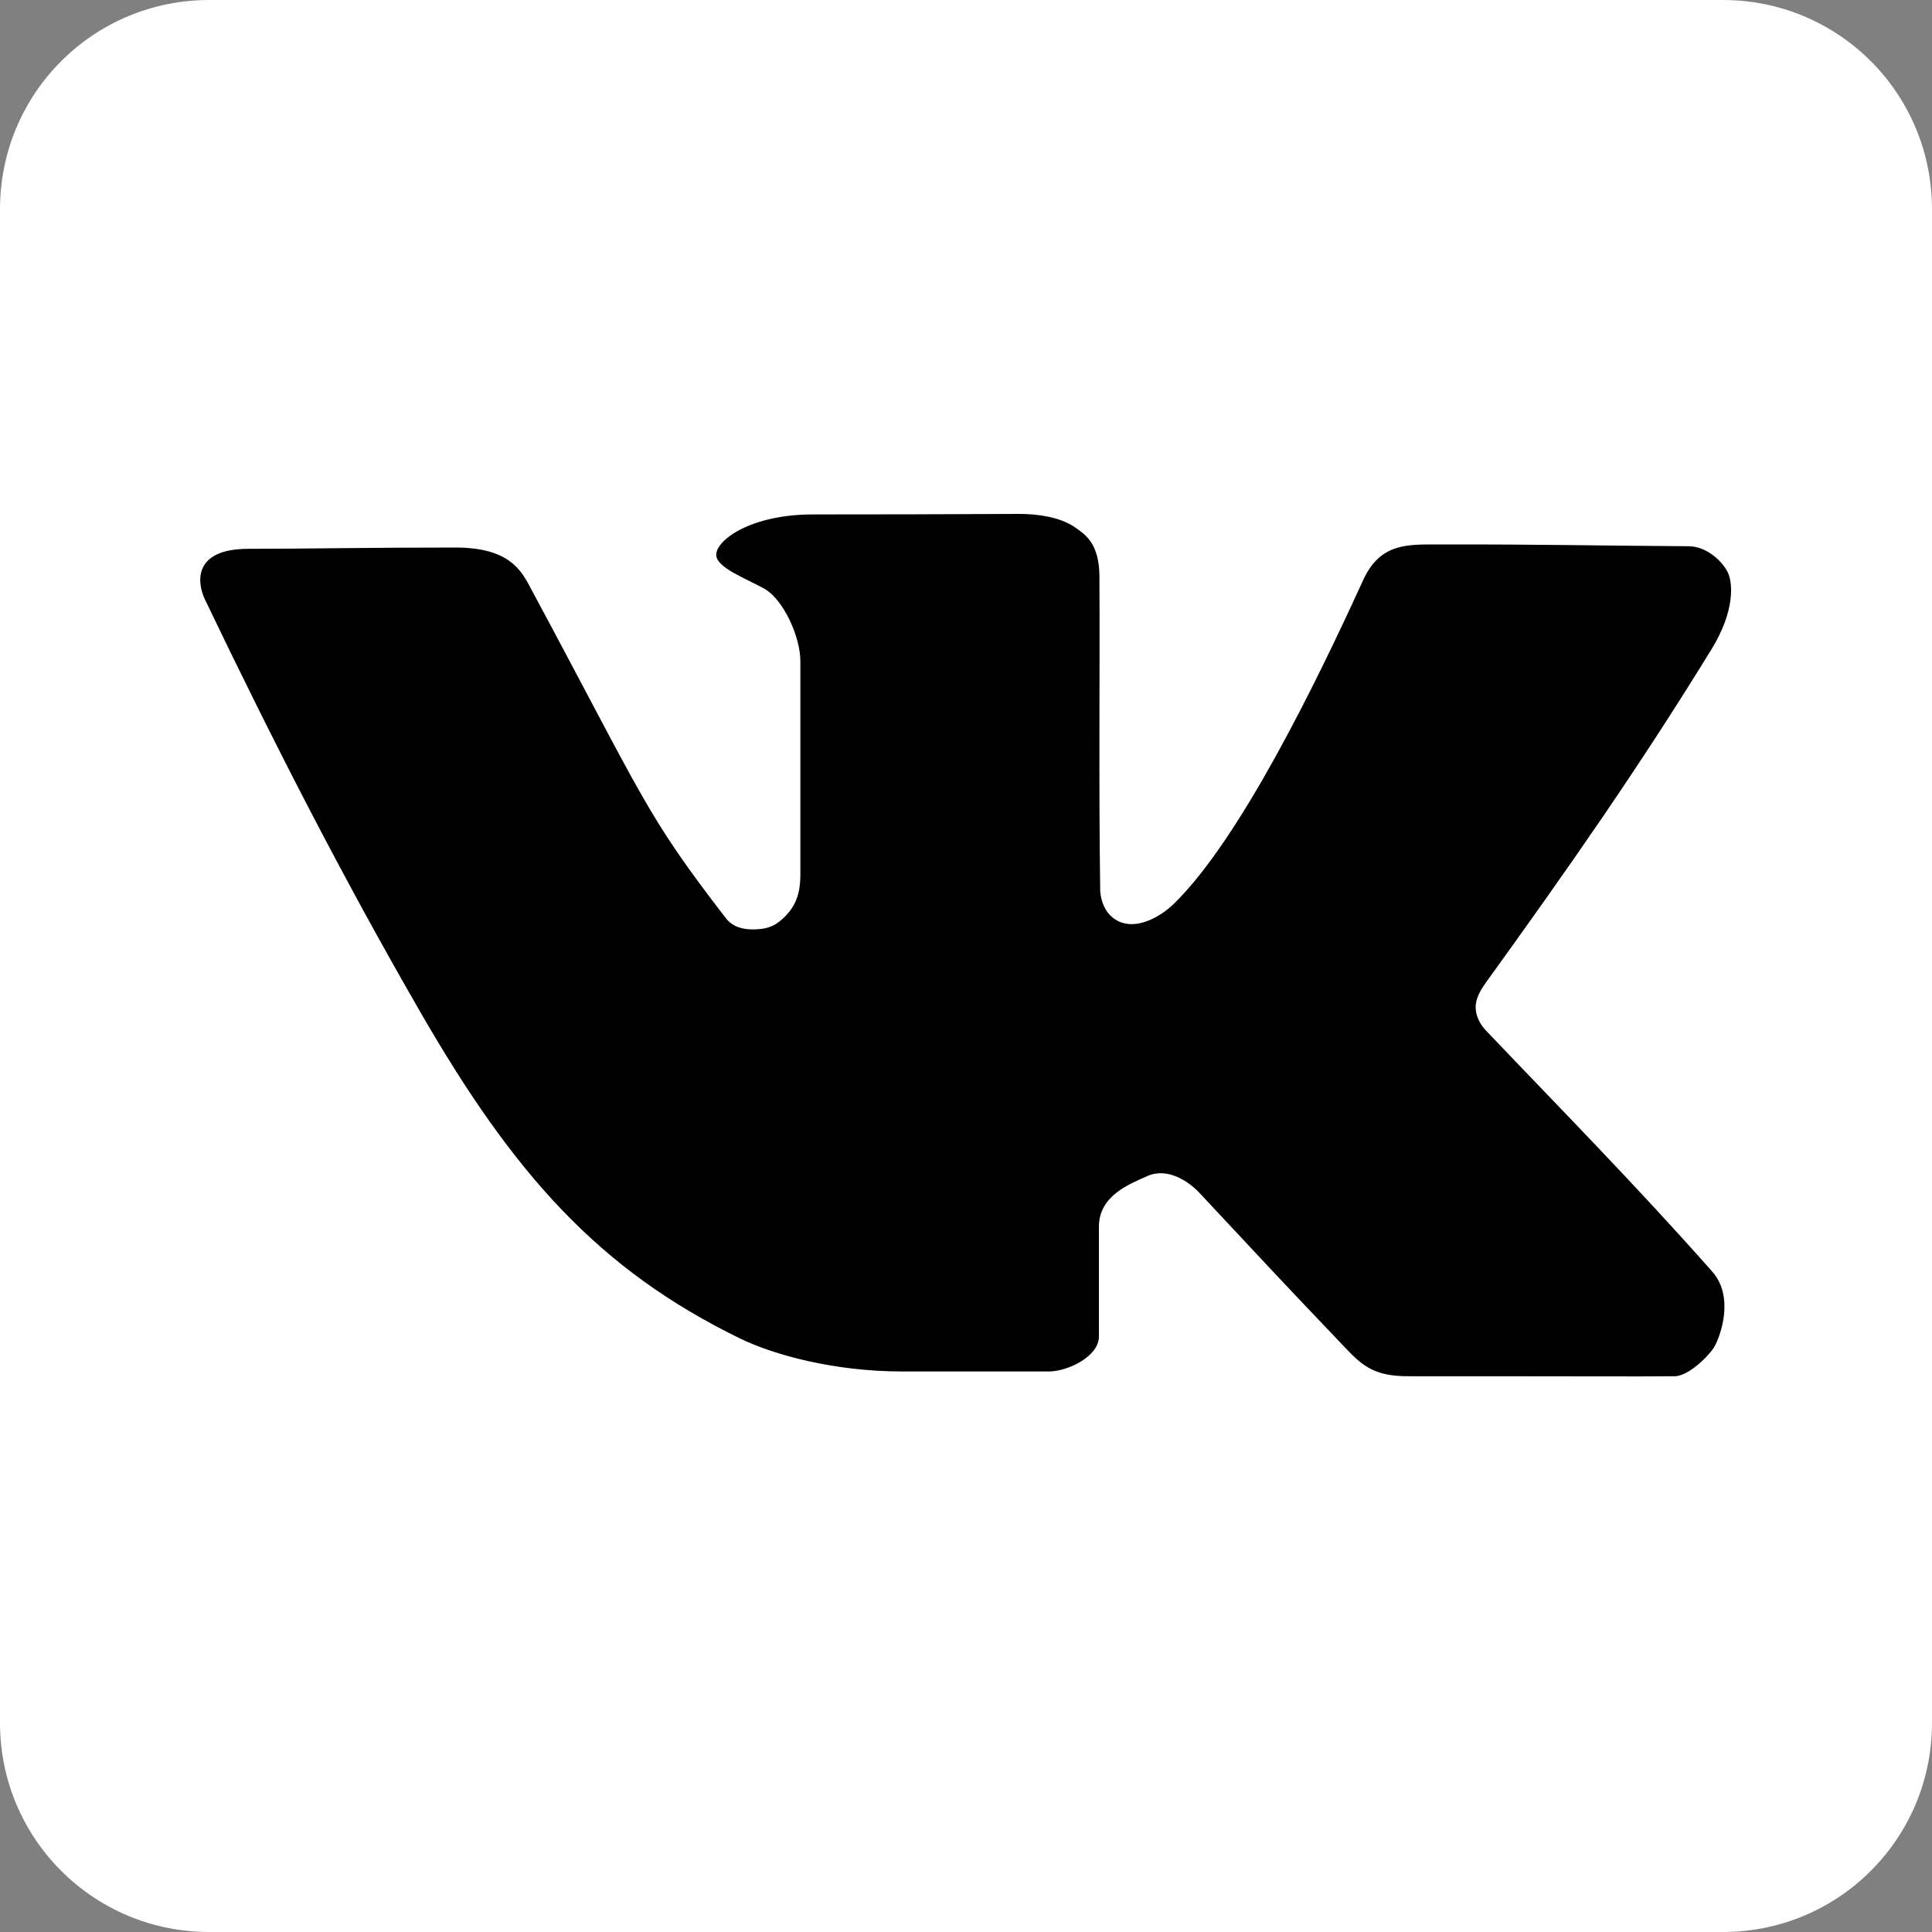
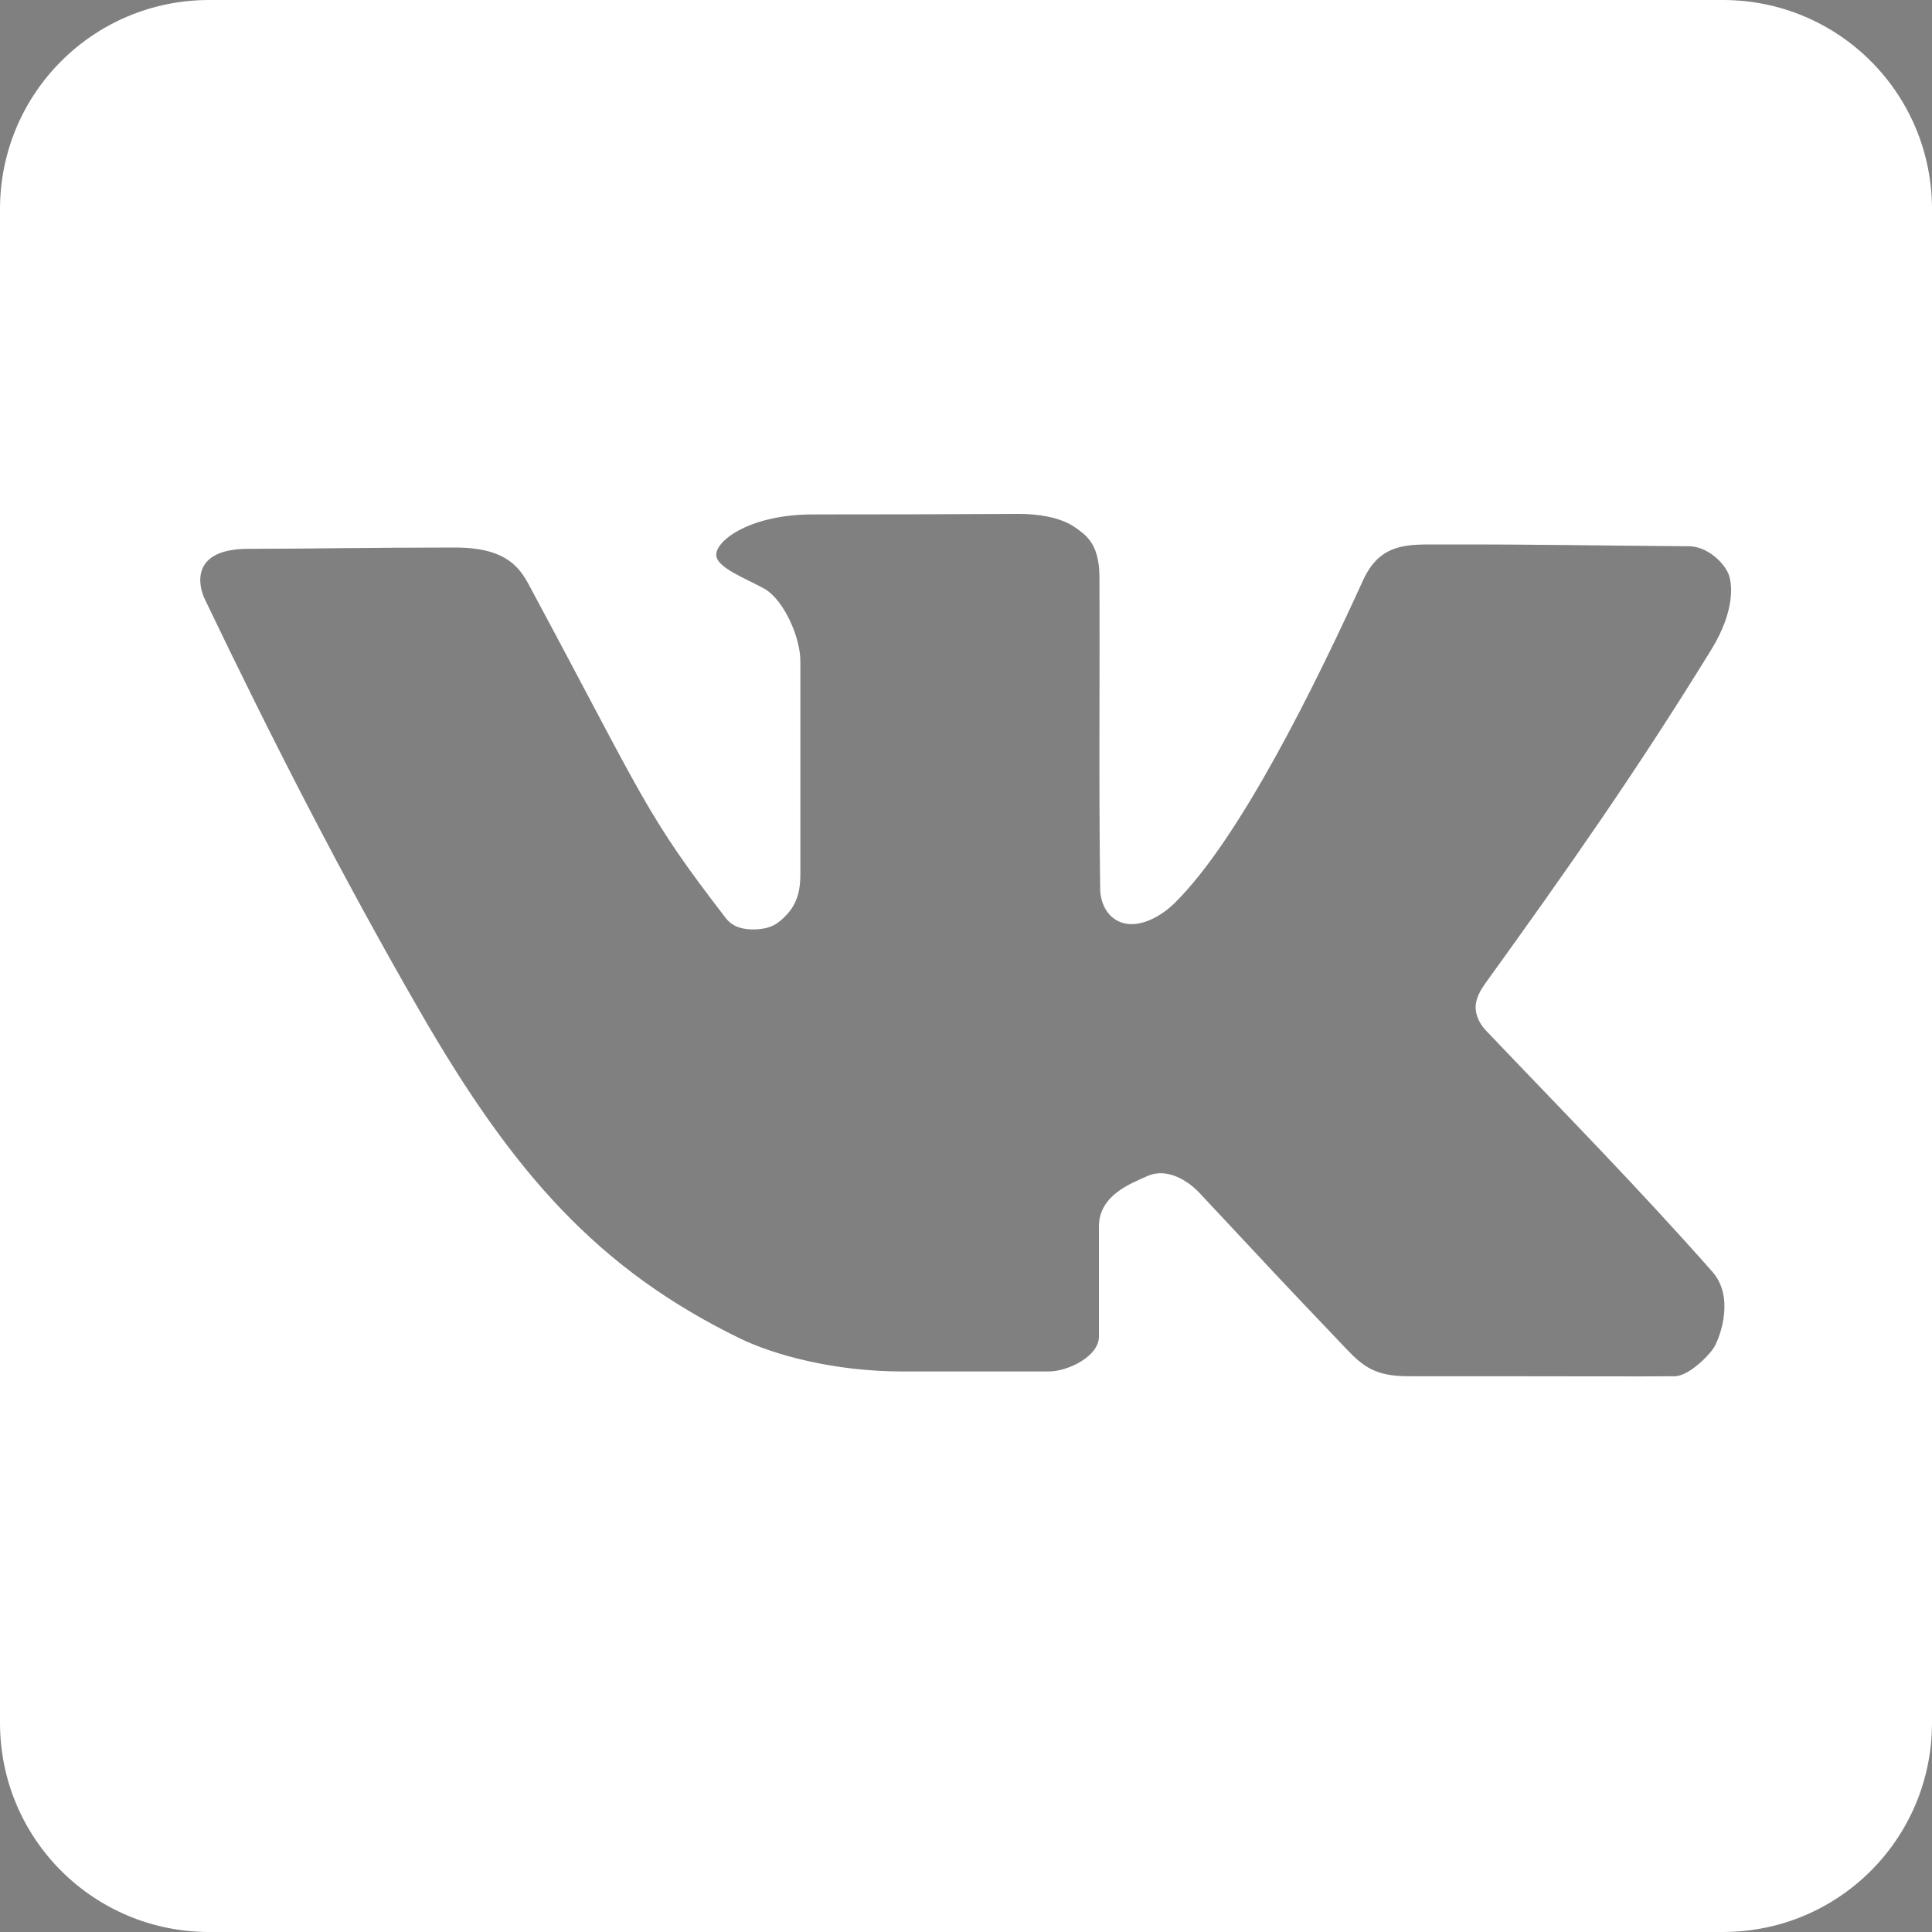
<svg xmlns="http://www.w3.org/2000/svg" width="15" height="15" viewBox="0 0 15 15" fill="none">
  <rect x="0" y="0" width="15" height="15" fill="#808080" stroke="none" />
-   <rect x="1" y="1" width="13" height="13" fill="black" />
  <path d="M1.625 0C0.725 0 0 0.725 0 1.625V13.376C0 14.275 0.725 15 1.625 15H13.376C14.275 15 15 14.275 15 13.376V1.625C15 0.725 14.275 0 13.376 0H1.625ZM7.916 3.99C8.053 3.99 8.23 4.014 8.343 4.092C8.425 4.149 8.534 4.216 8.536 4.474C8.54 5.32 8.53 6.058 8.542 6.921C8.559 7.101 8.676 7.176 8.786 7.175C8.896 7.175 9.023 7.106 9.118 7.013C9.631 6.509 10.221 5.298 10.583 4.505C10.718 4.209 10.936 4.228 11.182 4.227C12.006 4.226 12.339 4.236 13.111 4.241C13.253 4.242 13.376 4.361 13.416 4.447C13.451 4.522 13.475 4.737 13.287 5.043C12.709 5.982 12.178 6.739 11.534 7.632C11.494 7.688 11.455 7.755 11.457 7.825C11.458 7.888 11.491 7.952 11.534 7.998C12.108 8.601 12.707 9.208 13.294 9.873C13.467 10.068 13.359 10.37 13.311 10.455C13.275 10.519 13.113 10.684 13.003 10.685C12.604 10.688 12.603 10.685 10.932 10.685C10.684 10.685 10.586 10.613 10.455 10.475C9.875 9.866 9.947 9.94 9.311 9.26C9.228 9.172 9.064 9.061 8.908 9.131C8.775 9.191 8.532 9.28 8.532 9.524C8.532 9.784 8.532 10.119 8.532 10.377C8.532 10.532 8.289 10.648 8.143 10.648C7.798 10.648 7.523 10.648 7.006 10.648C6.471 10.648 6.007 10.518 5.75 10.394C4.643 9.856 3.985 9.108 3.266 7.862C2.652 6.798 2.117 5.751 1.591 4.654C1.532 4.531 1.49 4.261 1.929 4.261C2.393 4.261 2.828 4.251 3.533 4.251C3.74 4.251 3.869 4.293 3.956 4.356C4.044 4.419 4.087 4.503 4.129 4.583C5.007 6.217 5.009 6.317 5.635 7.128C5.694 7.204 5.779 7.215 5.842 7.216C5.919 7.216 5.991 7.204 6.051 7.155C6.178 7.052 6.214 6.943 6.214 6.786C6.214 6.236 6.214 5.825 6.214 5.134C6.214 4.945 6.086 4.664 5.943 4.576C5.796 4.491 5.553 4.407 5.561 4.302C5.569 4.187 5.836 3.994 6.312 3.994C6.881 3.994 7.284 3.993 7.916 3.99Z" fill="white" />
</svg>